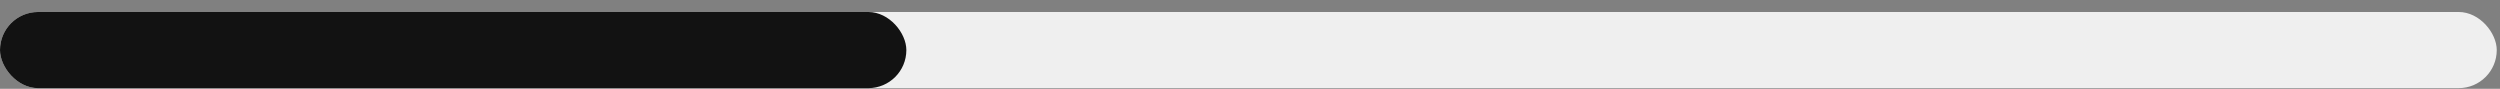
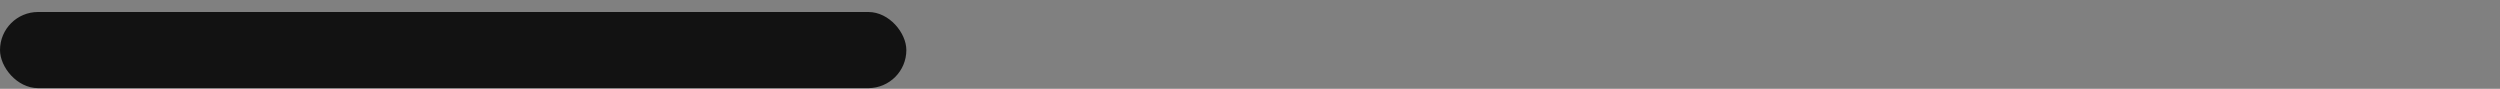
<svg xmlns="http://www.w3.org/2000/svg" width="197" height="7" viewBox="0 0 197 7" fill="none">
  <rect x="0" y="0" width="197" height="7" fill="#808080" stroke="none" />
-   <rect y="0.945" width="196.744" height="6" rx="3" fill="#EFEFEF" />
  <rect y="0.945" width="71.421" height="6" rx="3" fill="#121212" />
</svg>